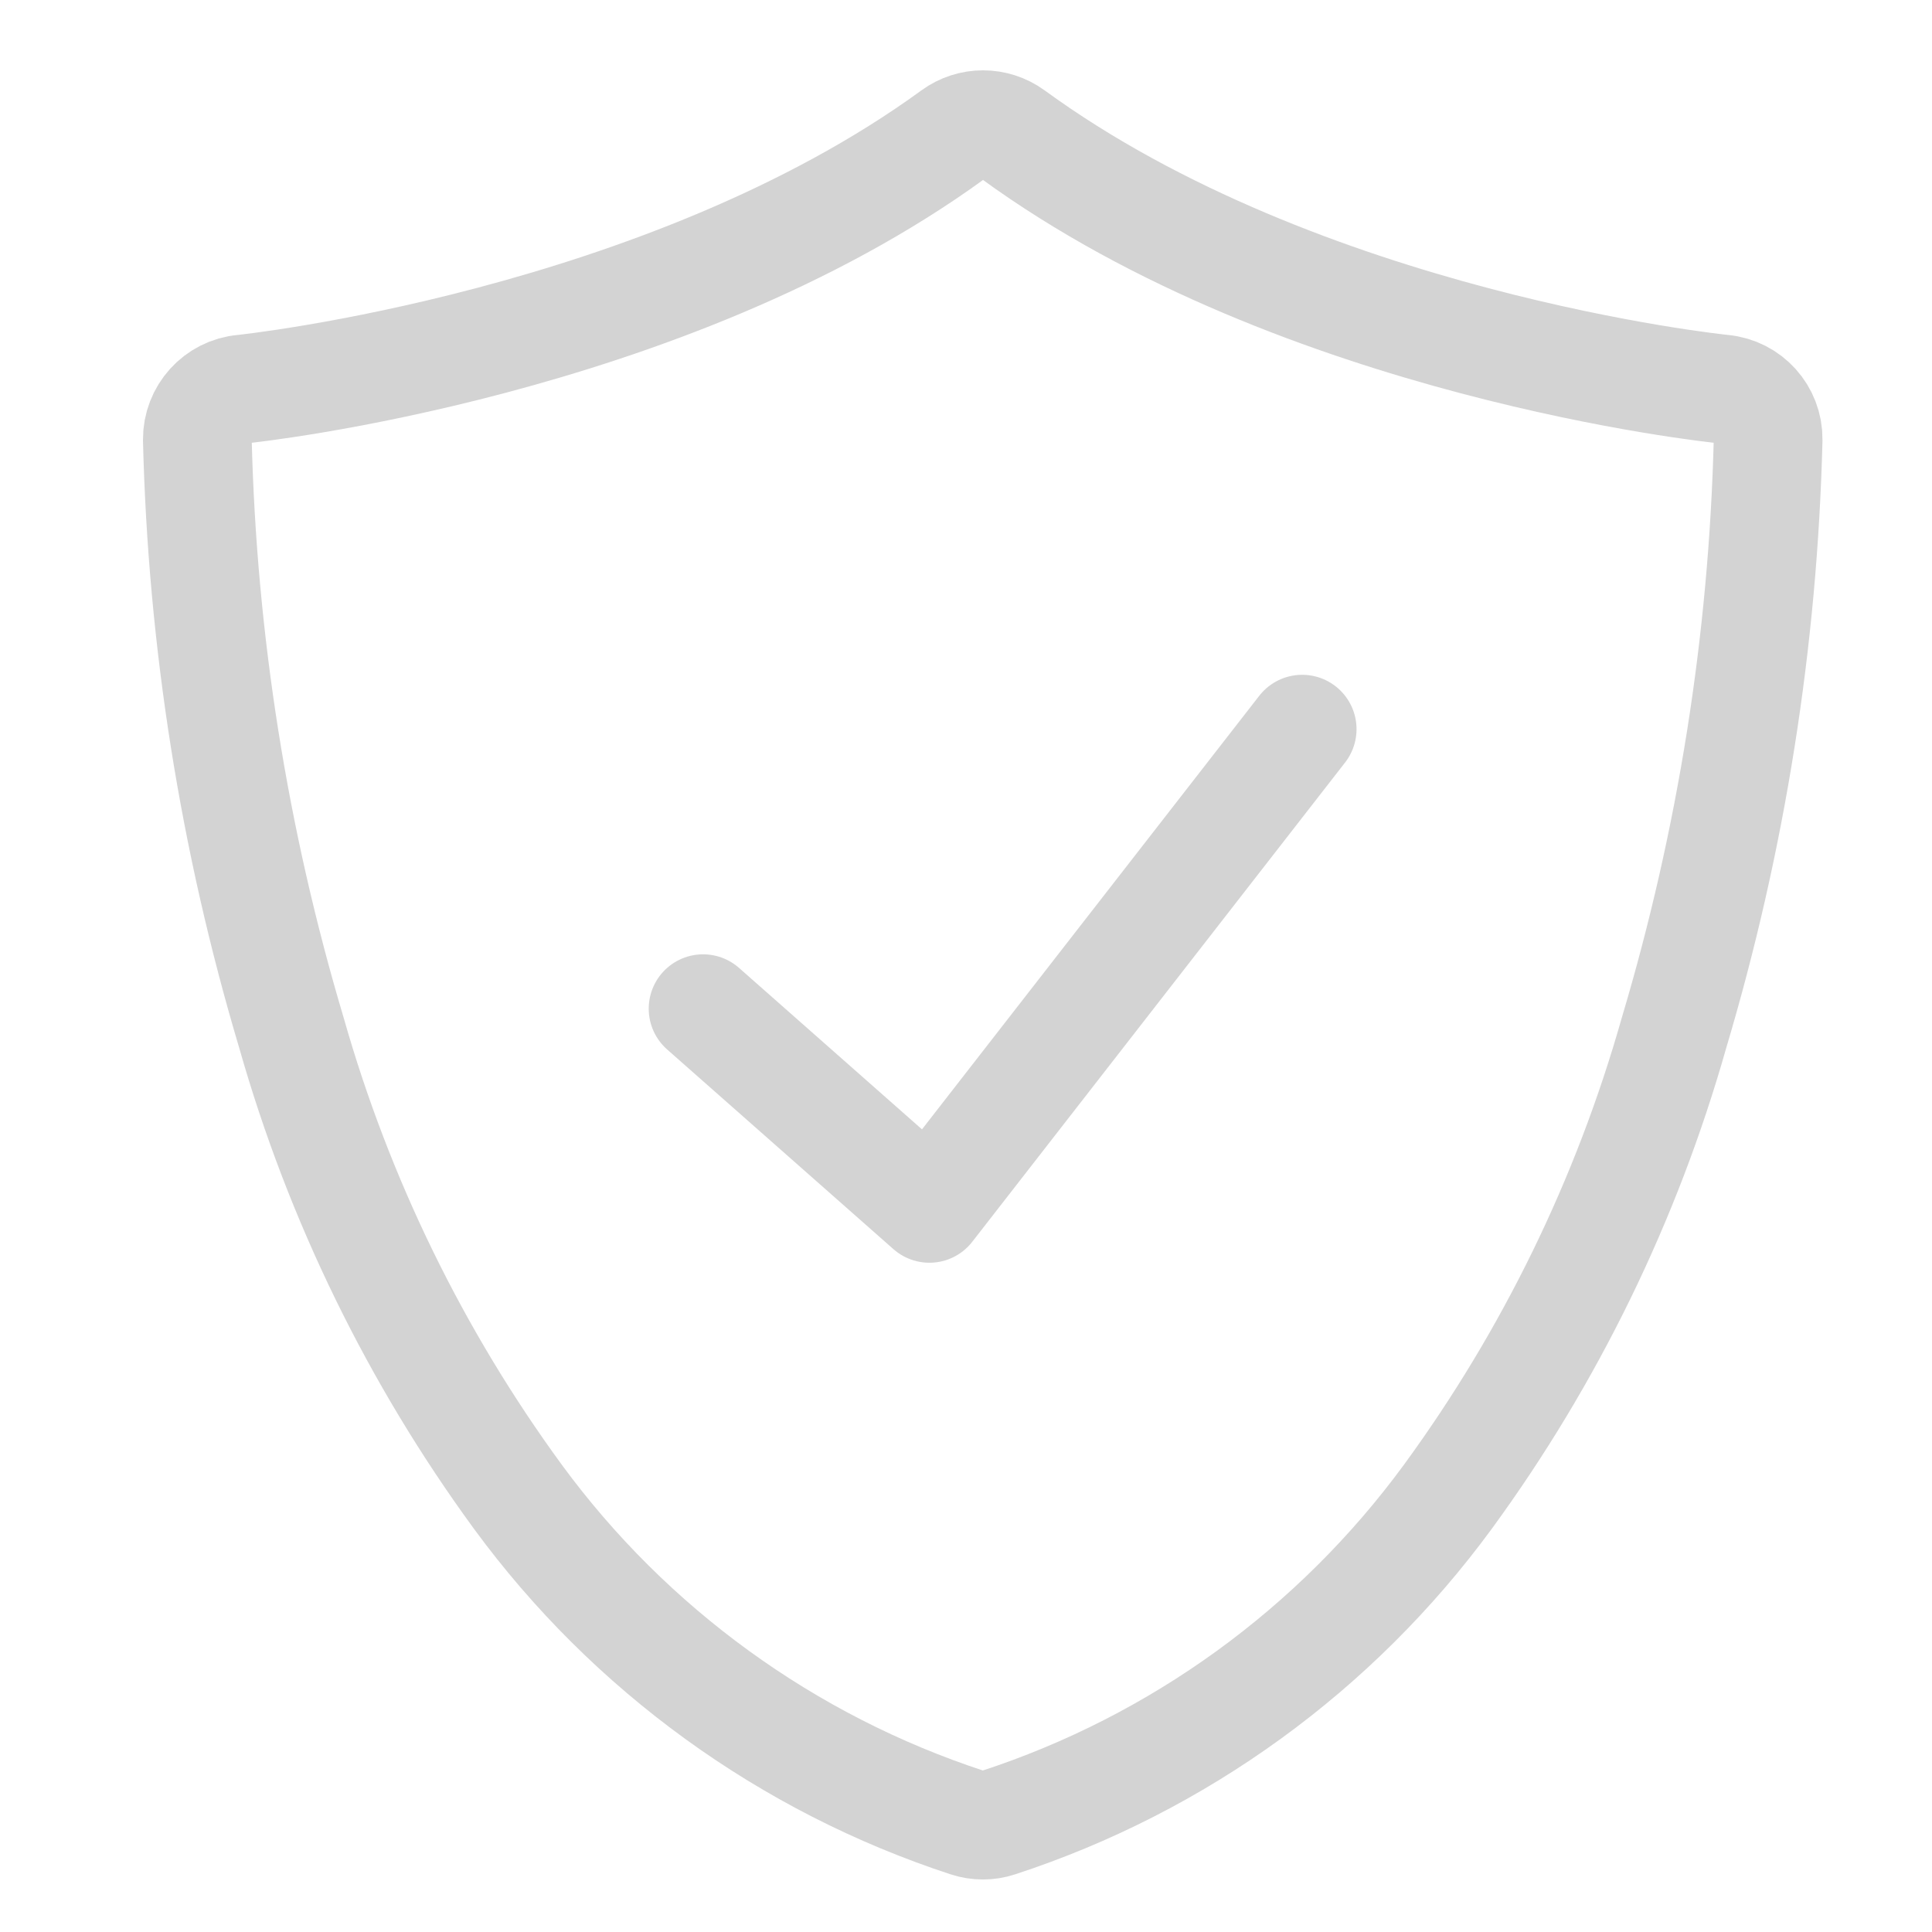
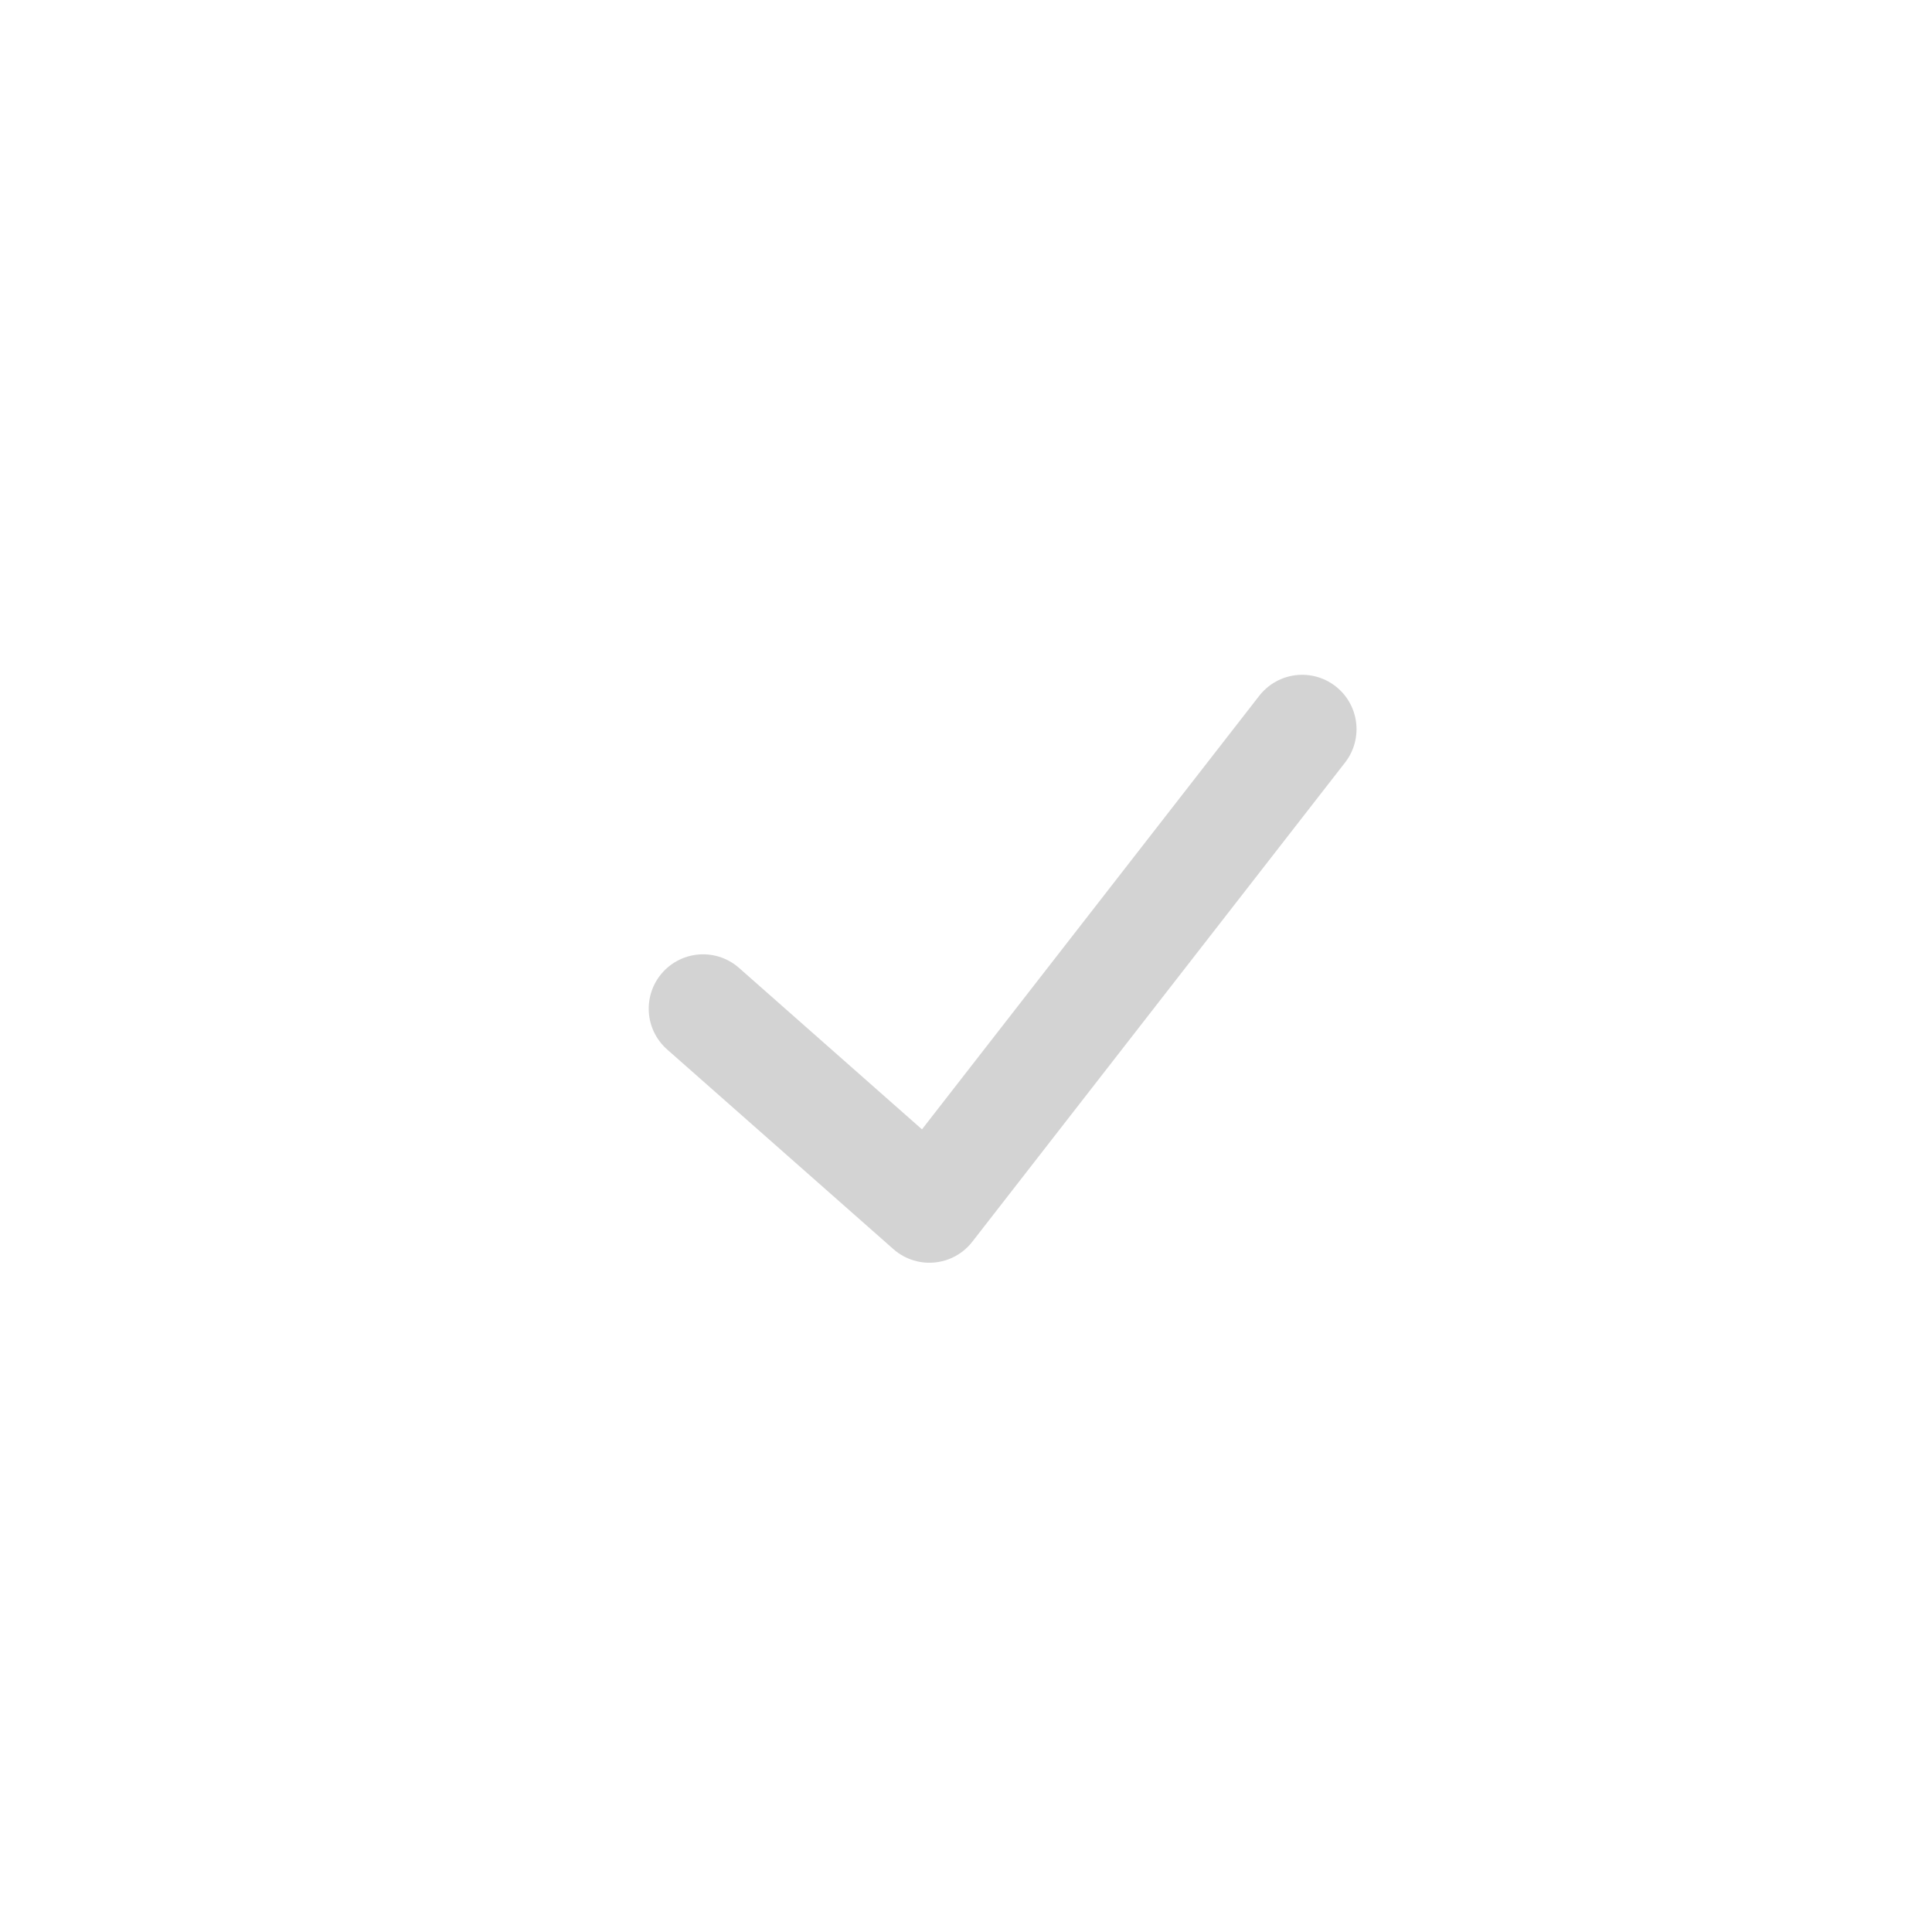
<svg xmlns="http://www.w3.org/2000/svg" width="22px" height="22px" viewBox="0 0 22 22" version="1.1">
  <title>验证码</title>
  <desc>Created with Sketch.</desc>
  <g id="页面-1" stroke="none" stroke-width="1" fill="none" fill-rule="evenodd">
    <g id="验证码">
-       <rect id="矩形" fill-opacity="0" fill="#D8D8D8" x="0" y="0" width="22" height="22" />
      <g id="组_1" transform="translate(2, 1)" stroke="#D3D3D3" stroke-width="1.238">
-         <path d="M17.062,10.762 C16.524,12.661 15.652,14.45 14.487,16.044 C13.21,17.786 11.42,19.084 9.367,19.755 C9.311,19.774 9.252,19.783 9.193,19.783 C9.133,19.783 9.074,19.774 9.017,19.755 C6.965,19.083 5.174,17.785 3.897,16.044 C2.732,14.45 1.859,12.661 1.319,10.762 C0.664,8.567 0.303,6.294 0.247,4.005 C0.246,3.707 0.471,3.457 0.767,3.43 C0.814,3.426 5.575,2.92 8.856,0.53 C9.057,0.383 9.33,0.383 9.532,0.53 C12.826,2.934 17.569,3.426 17.616,3.43 C17.912,3.458 18.137,3.707 18.134,4.005 C18.077,6.294 17.717,8.567 17.062,10.762 Z" id="形状_319_1" />
        <polyline id="形状_1" stroke-linecap="round" stroke-linejoin="round" points="6.006 10.486 8.583 12.76 12.828 7.303" />
      </g>
    </g>
  </g>
</svg>